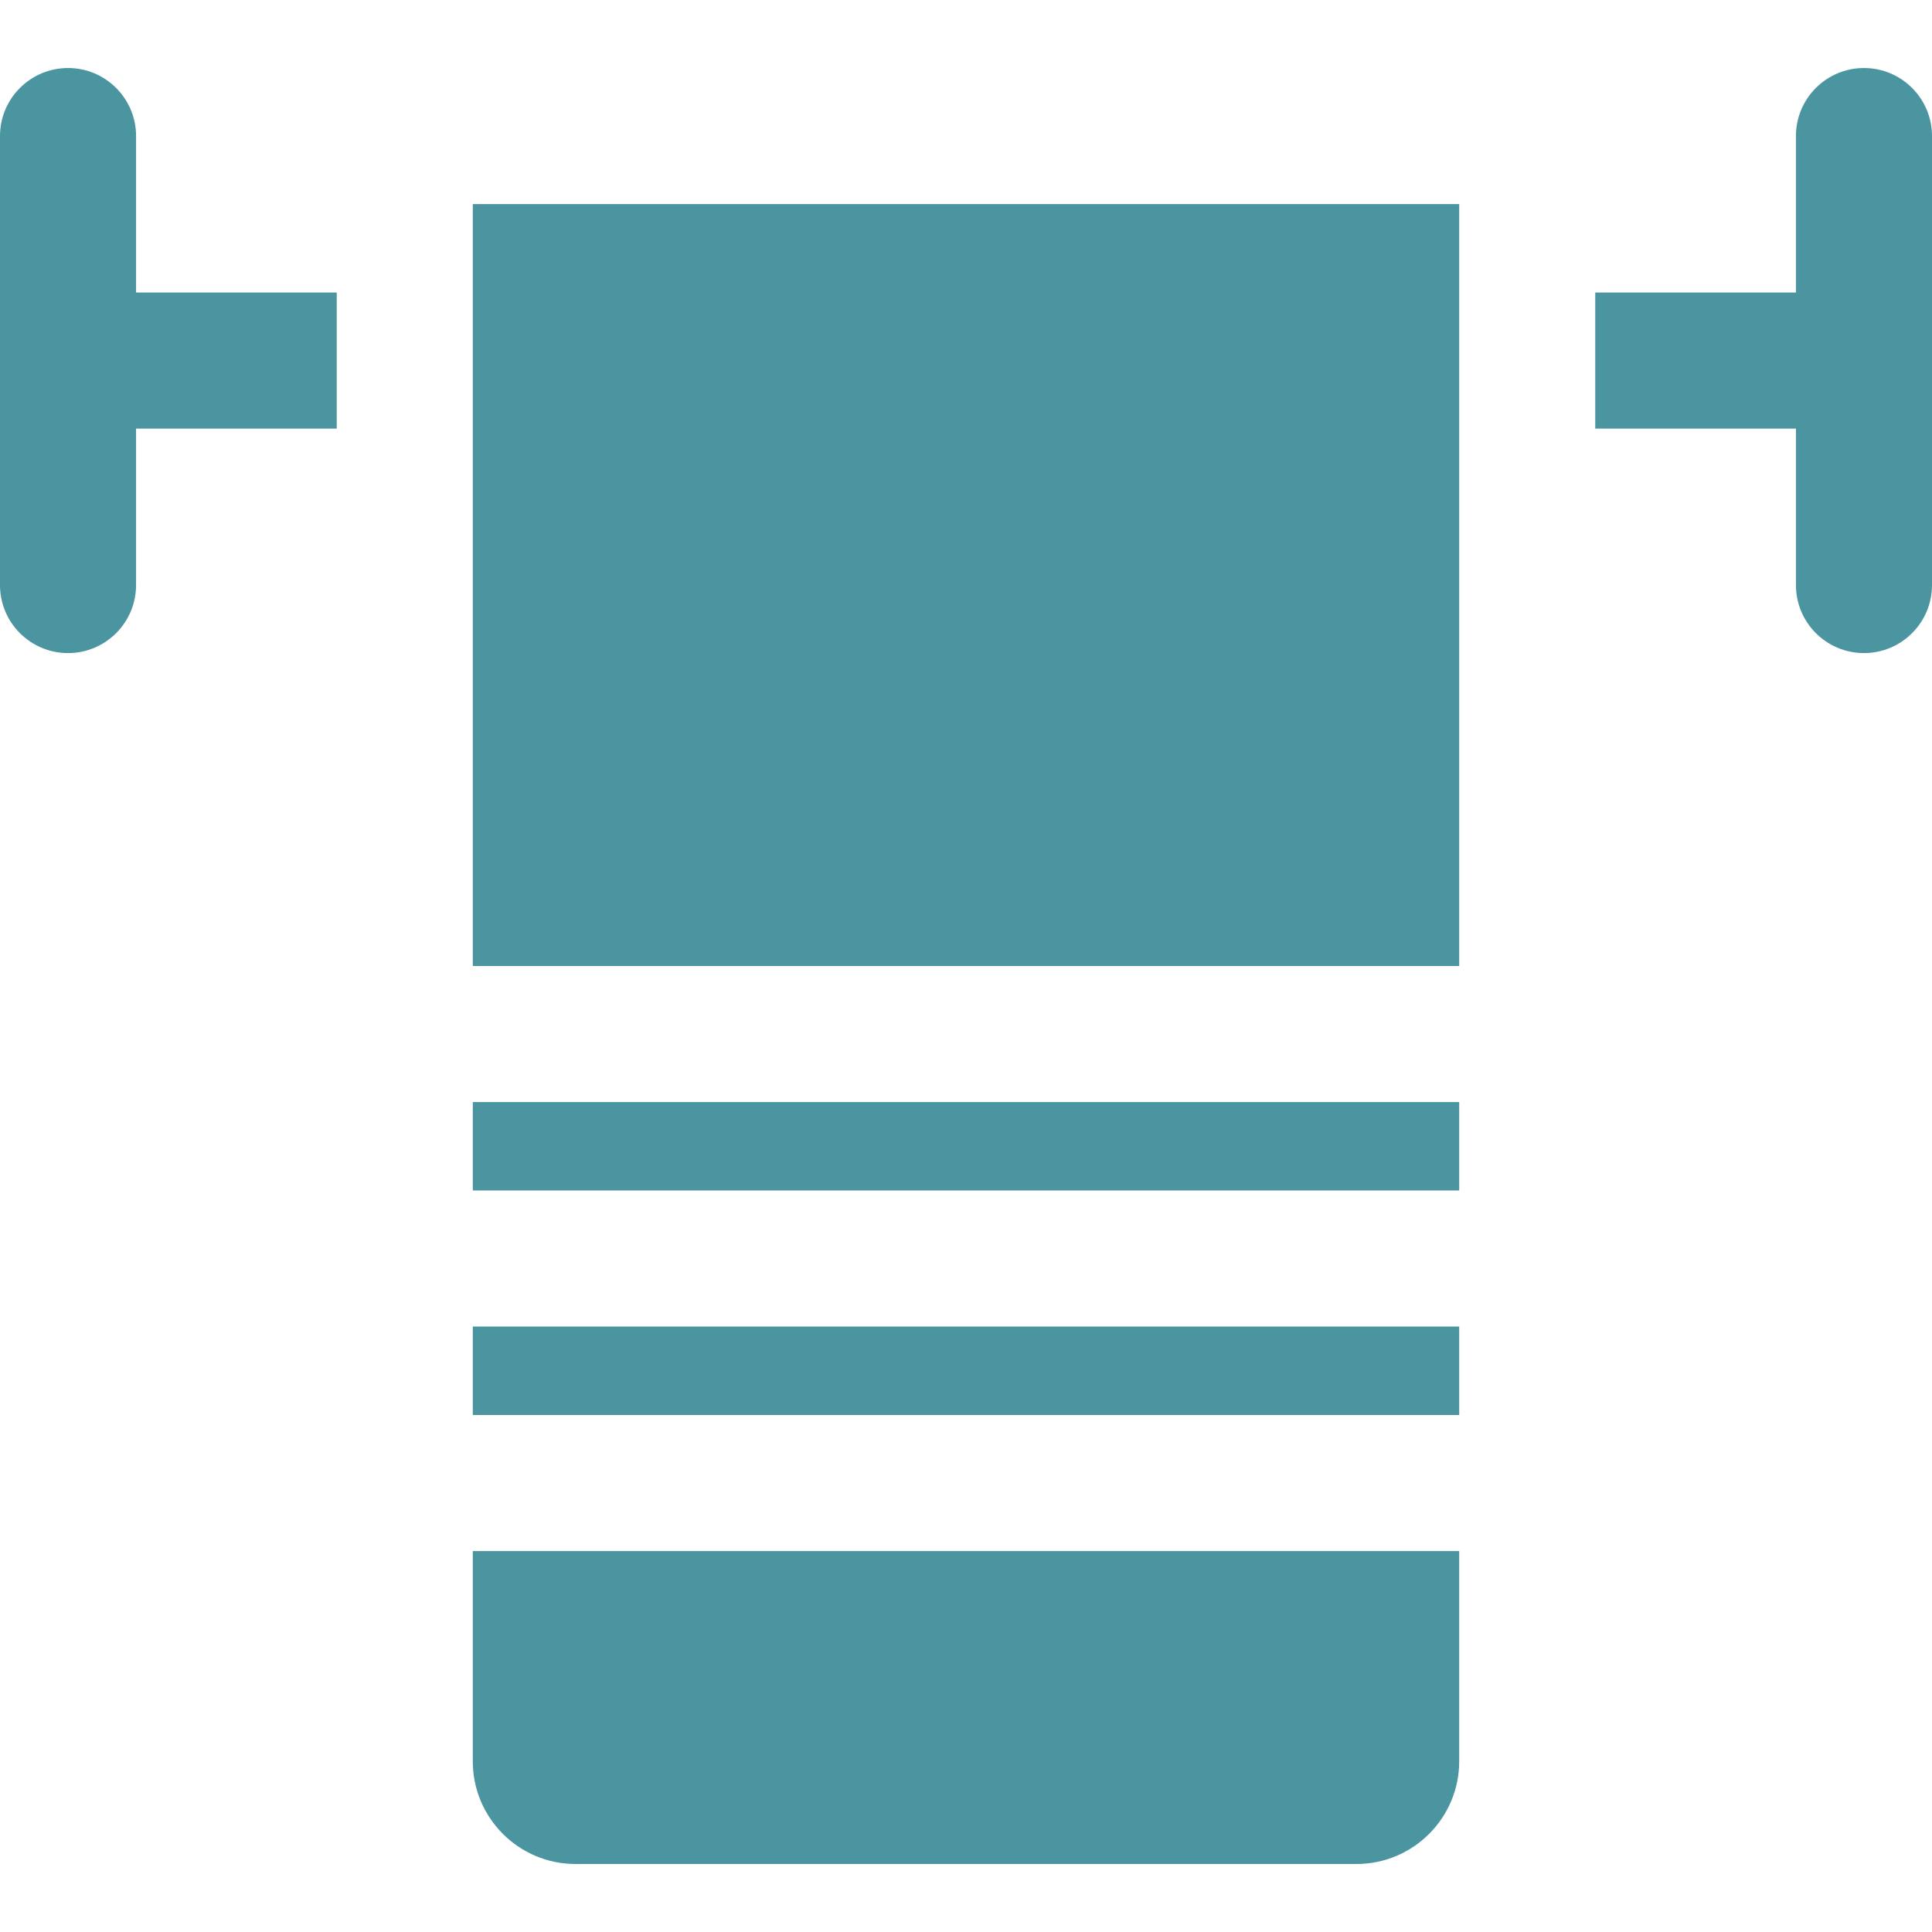
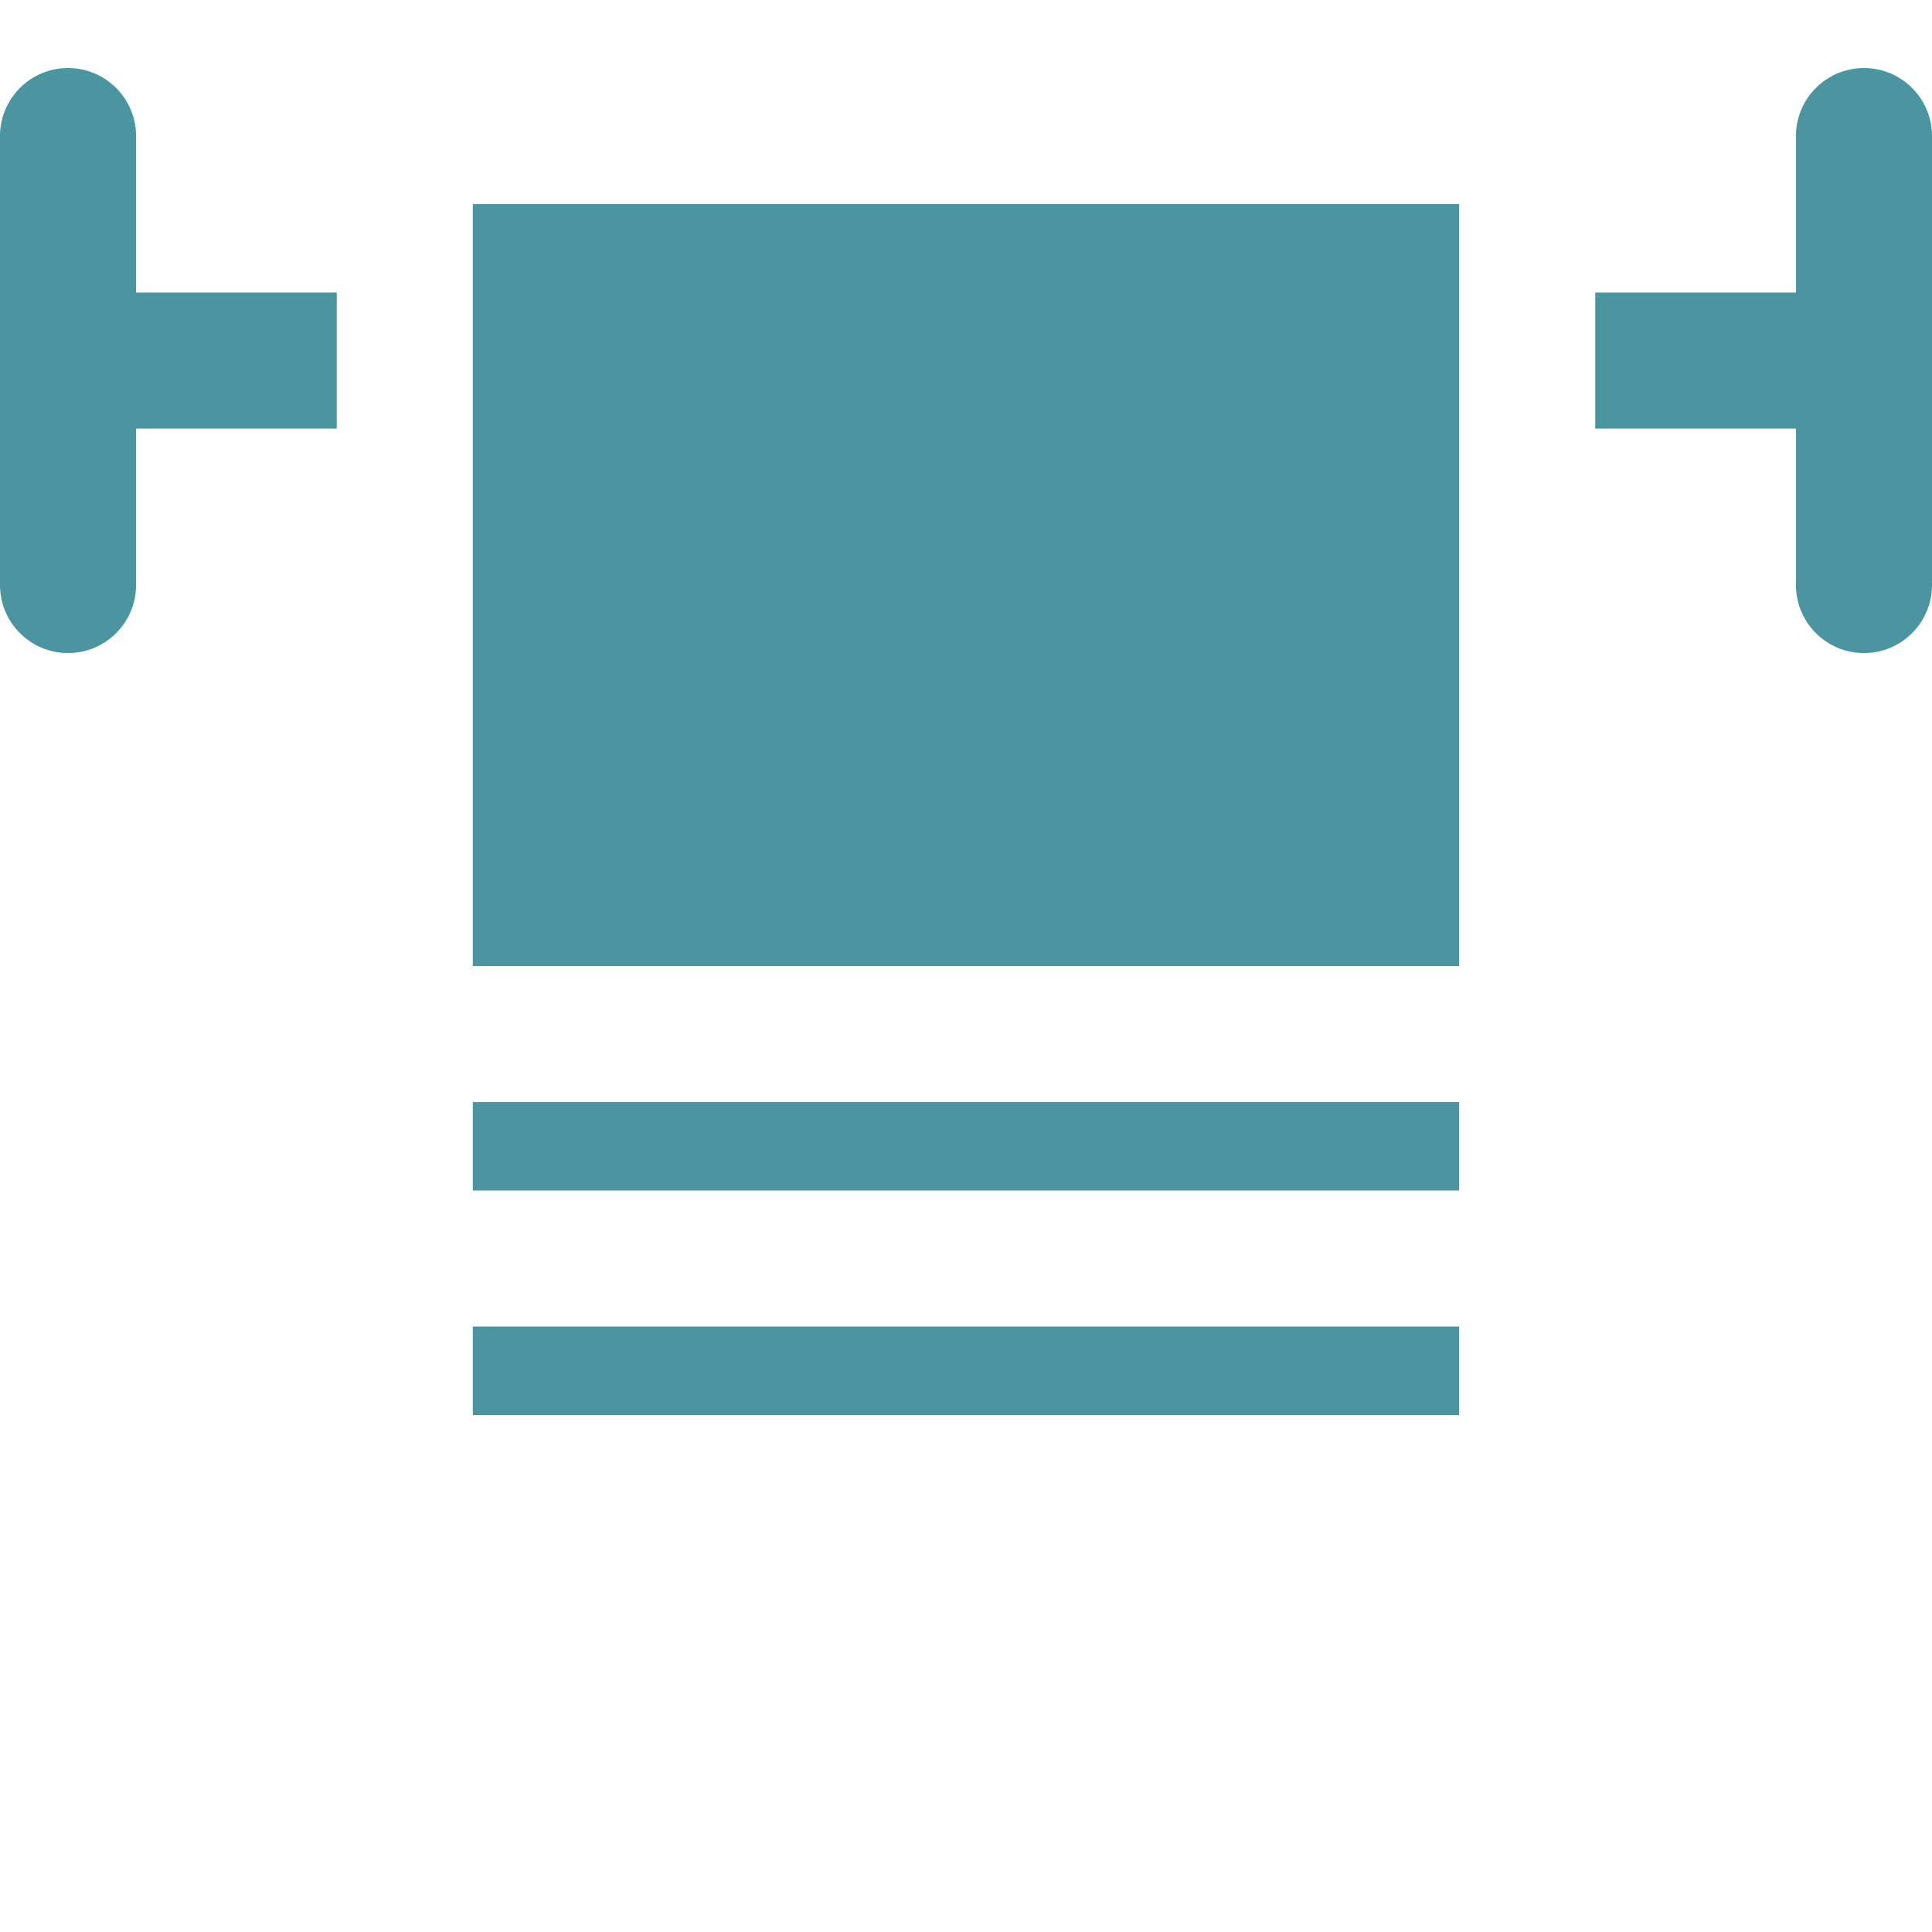
<svg xmlns="http://www.w3.org/2000/svg" fill="#4A959F" version="1.1" id="Capa_1" viewBox="0 0 297 297" xml:space="preserve" width="800px" height="800px">
  <g id="SVGRepo_bgCarrier" stroke-width="0" />
  <g id="SVGRepo_tracerCarrier" stroke-linecap="round" stroke-linejoin="round" />
  <g id="SVGRepo_iconCarrier">
    <g>
      <rect x="72.681" y="31.373" width="151.637" height="117.127" />
      <rect x="72.681" y="203.926" width="151.637" height="13.595" />
-       <path d="M72.681,238.437v32.331c0,8.698,7.076,15.775,15.774,15.775h120.089c8.698,0,15.774-7.076,15.774-15.775v-32.331H72.681z" />
      <path d="M51.766,44.968h-30.85V20.916c0-5.775-4.682-10.458-10.458-10.458C4.682,10.458,0,15.14,0,20.916v69.021 c0,5.775,4.682,10.458,10.458,10.458c5.775,0,10.458-4.683,10.458-10.458V65.884h30.85V44.968z" />
      <rect x="72.681" y="169.415" width="151.637" height="13.595" />
      <path d="M286.542,10.458c-5.775,0-10.458,4.682-10.458,10.458v24.053h-30.85v20.915h30.85v24.053 c0,5.775,4.682,10.458,10.458,10.458c5.775,0,10.458-4.683,10.458-10.458V20.916C297,15.14,292.318,10.458,286.542,10.458z" />
    </g>
  </g>
</svg>